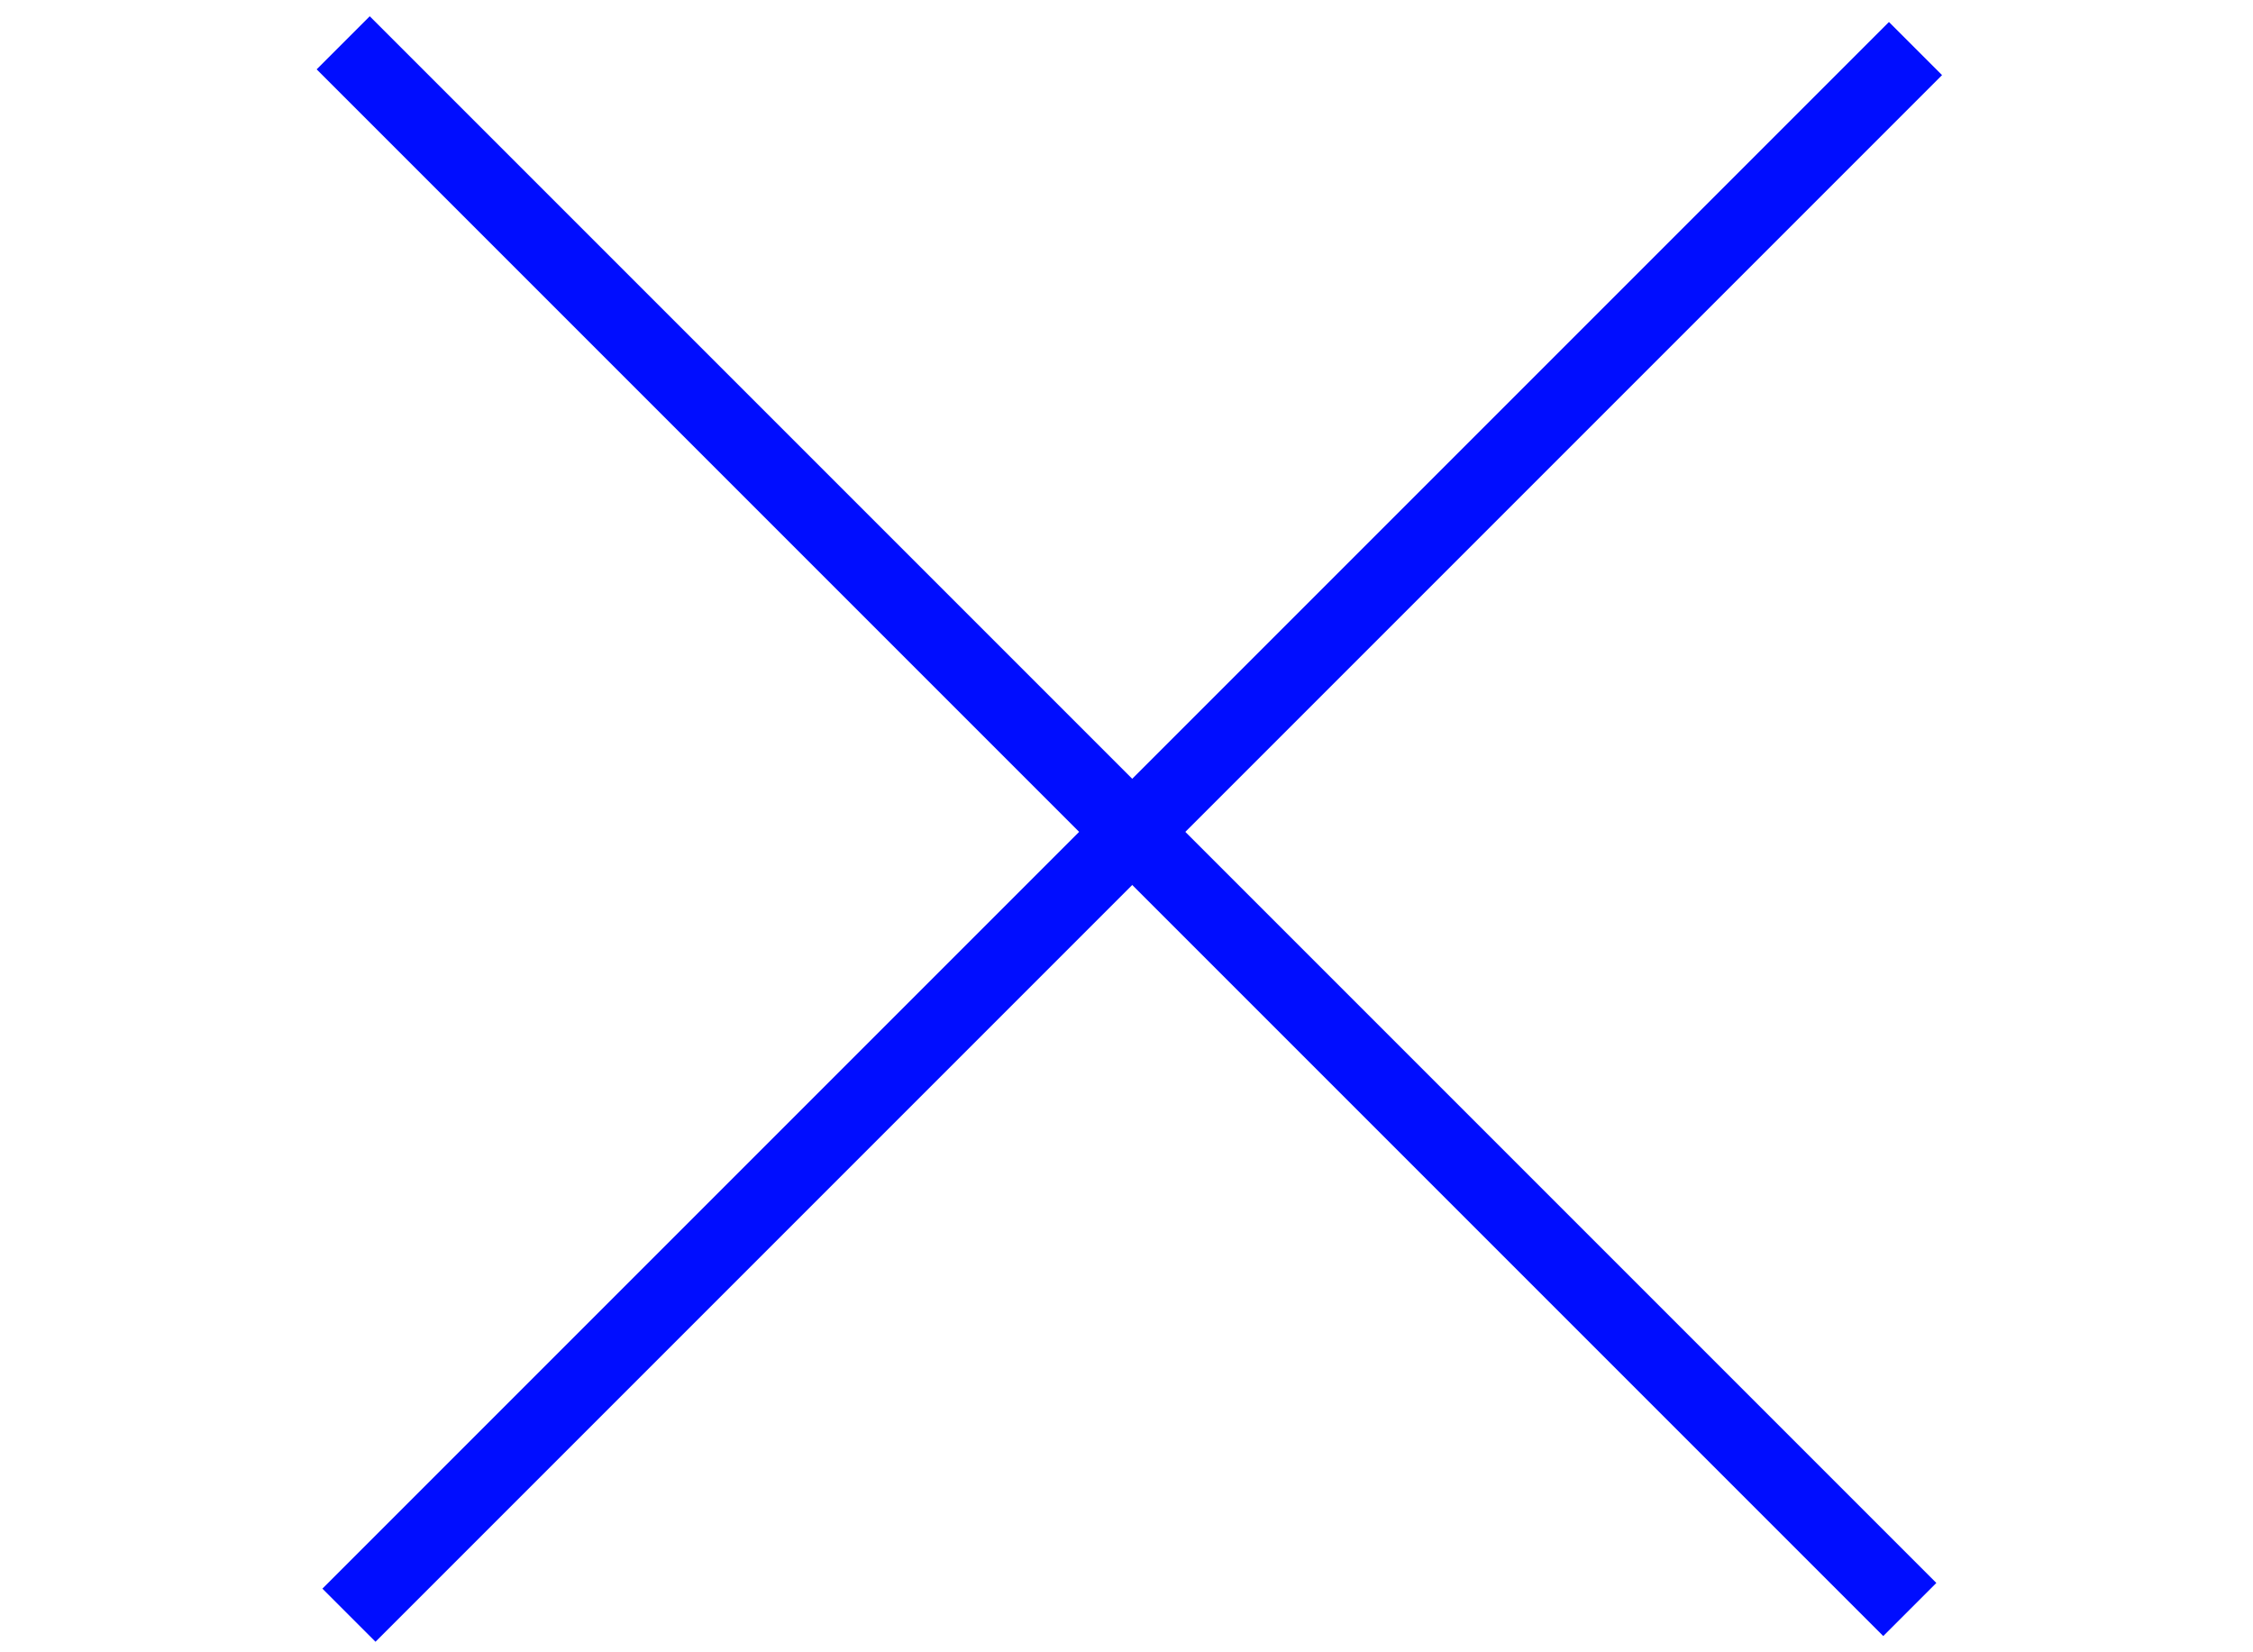
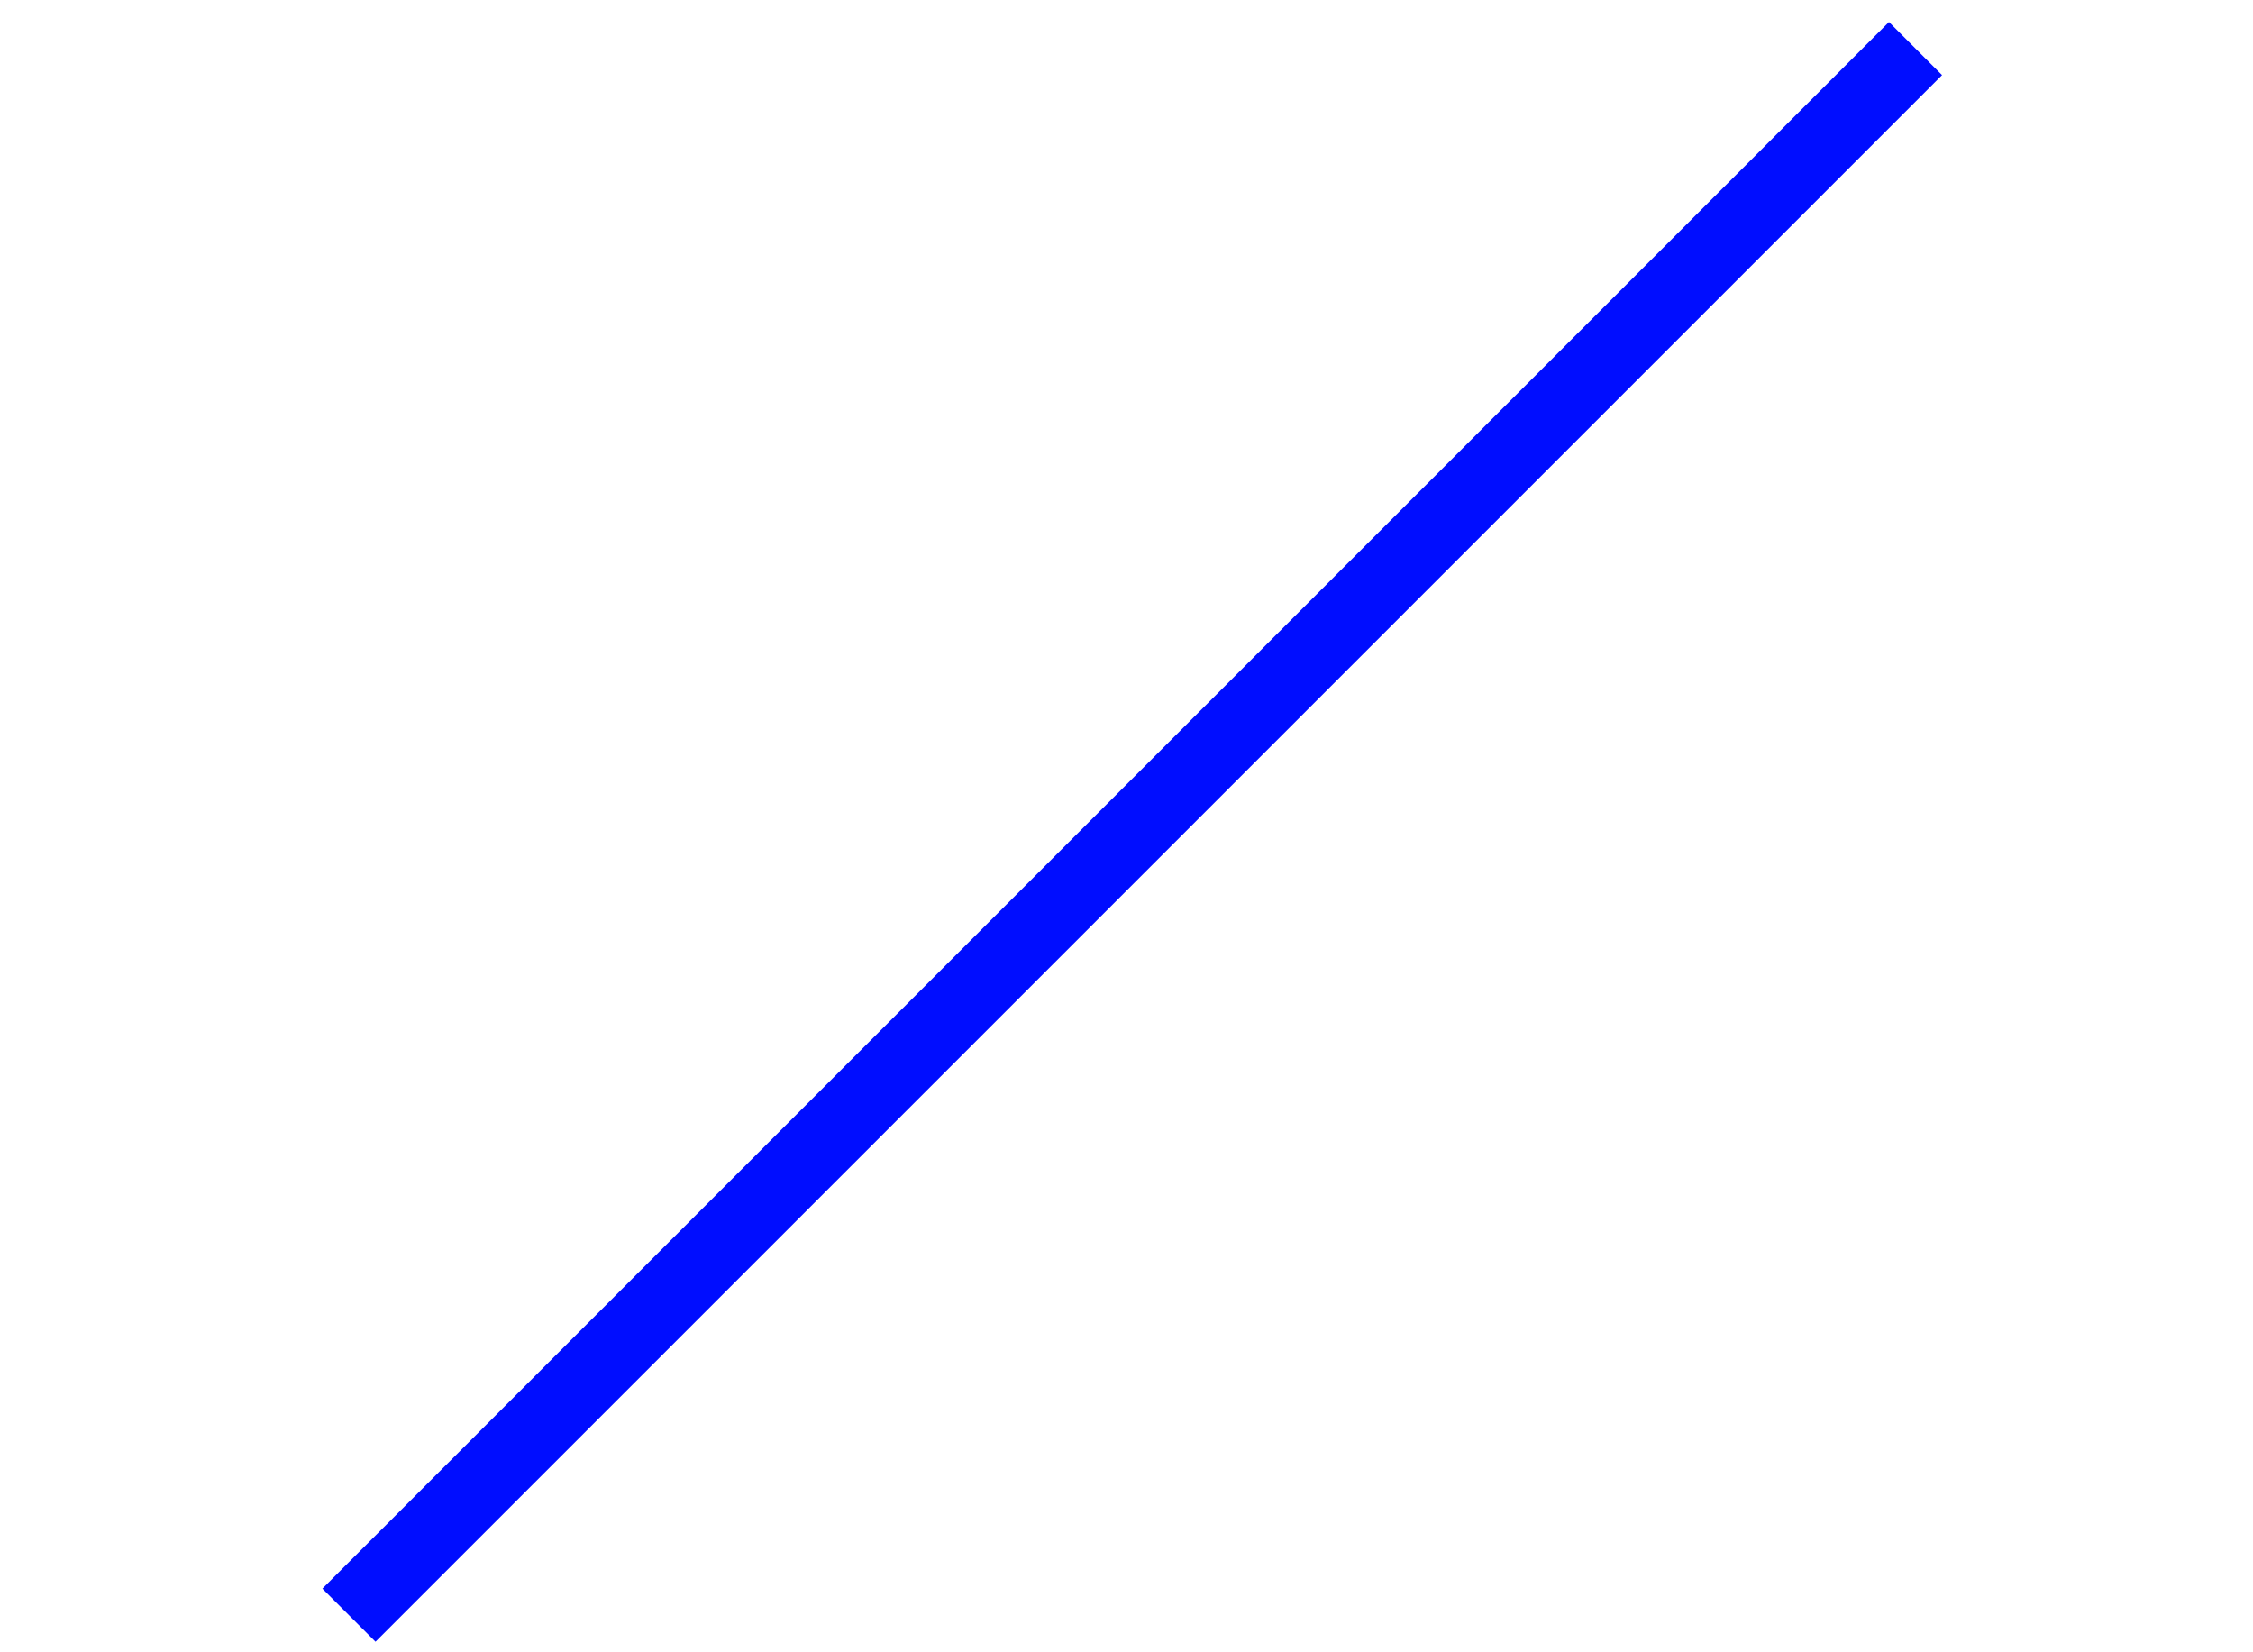
<svg xmlns="http://www.w3.org/2000/svg" width="60" height="44" viewBox="0 0 60 44" fill="none">
  <path d="M10 42.305L50.305 2" stroke="#000DFF" stroke-width="2" stroke-linecap="square" />
-   <path d="M9.847 1.847L50.153 42.153" stroke="#000DFF" stroke-width="2" stroke-linecap="square" />
</svg>